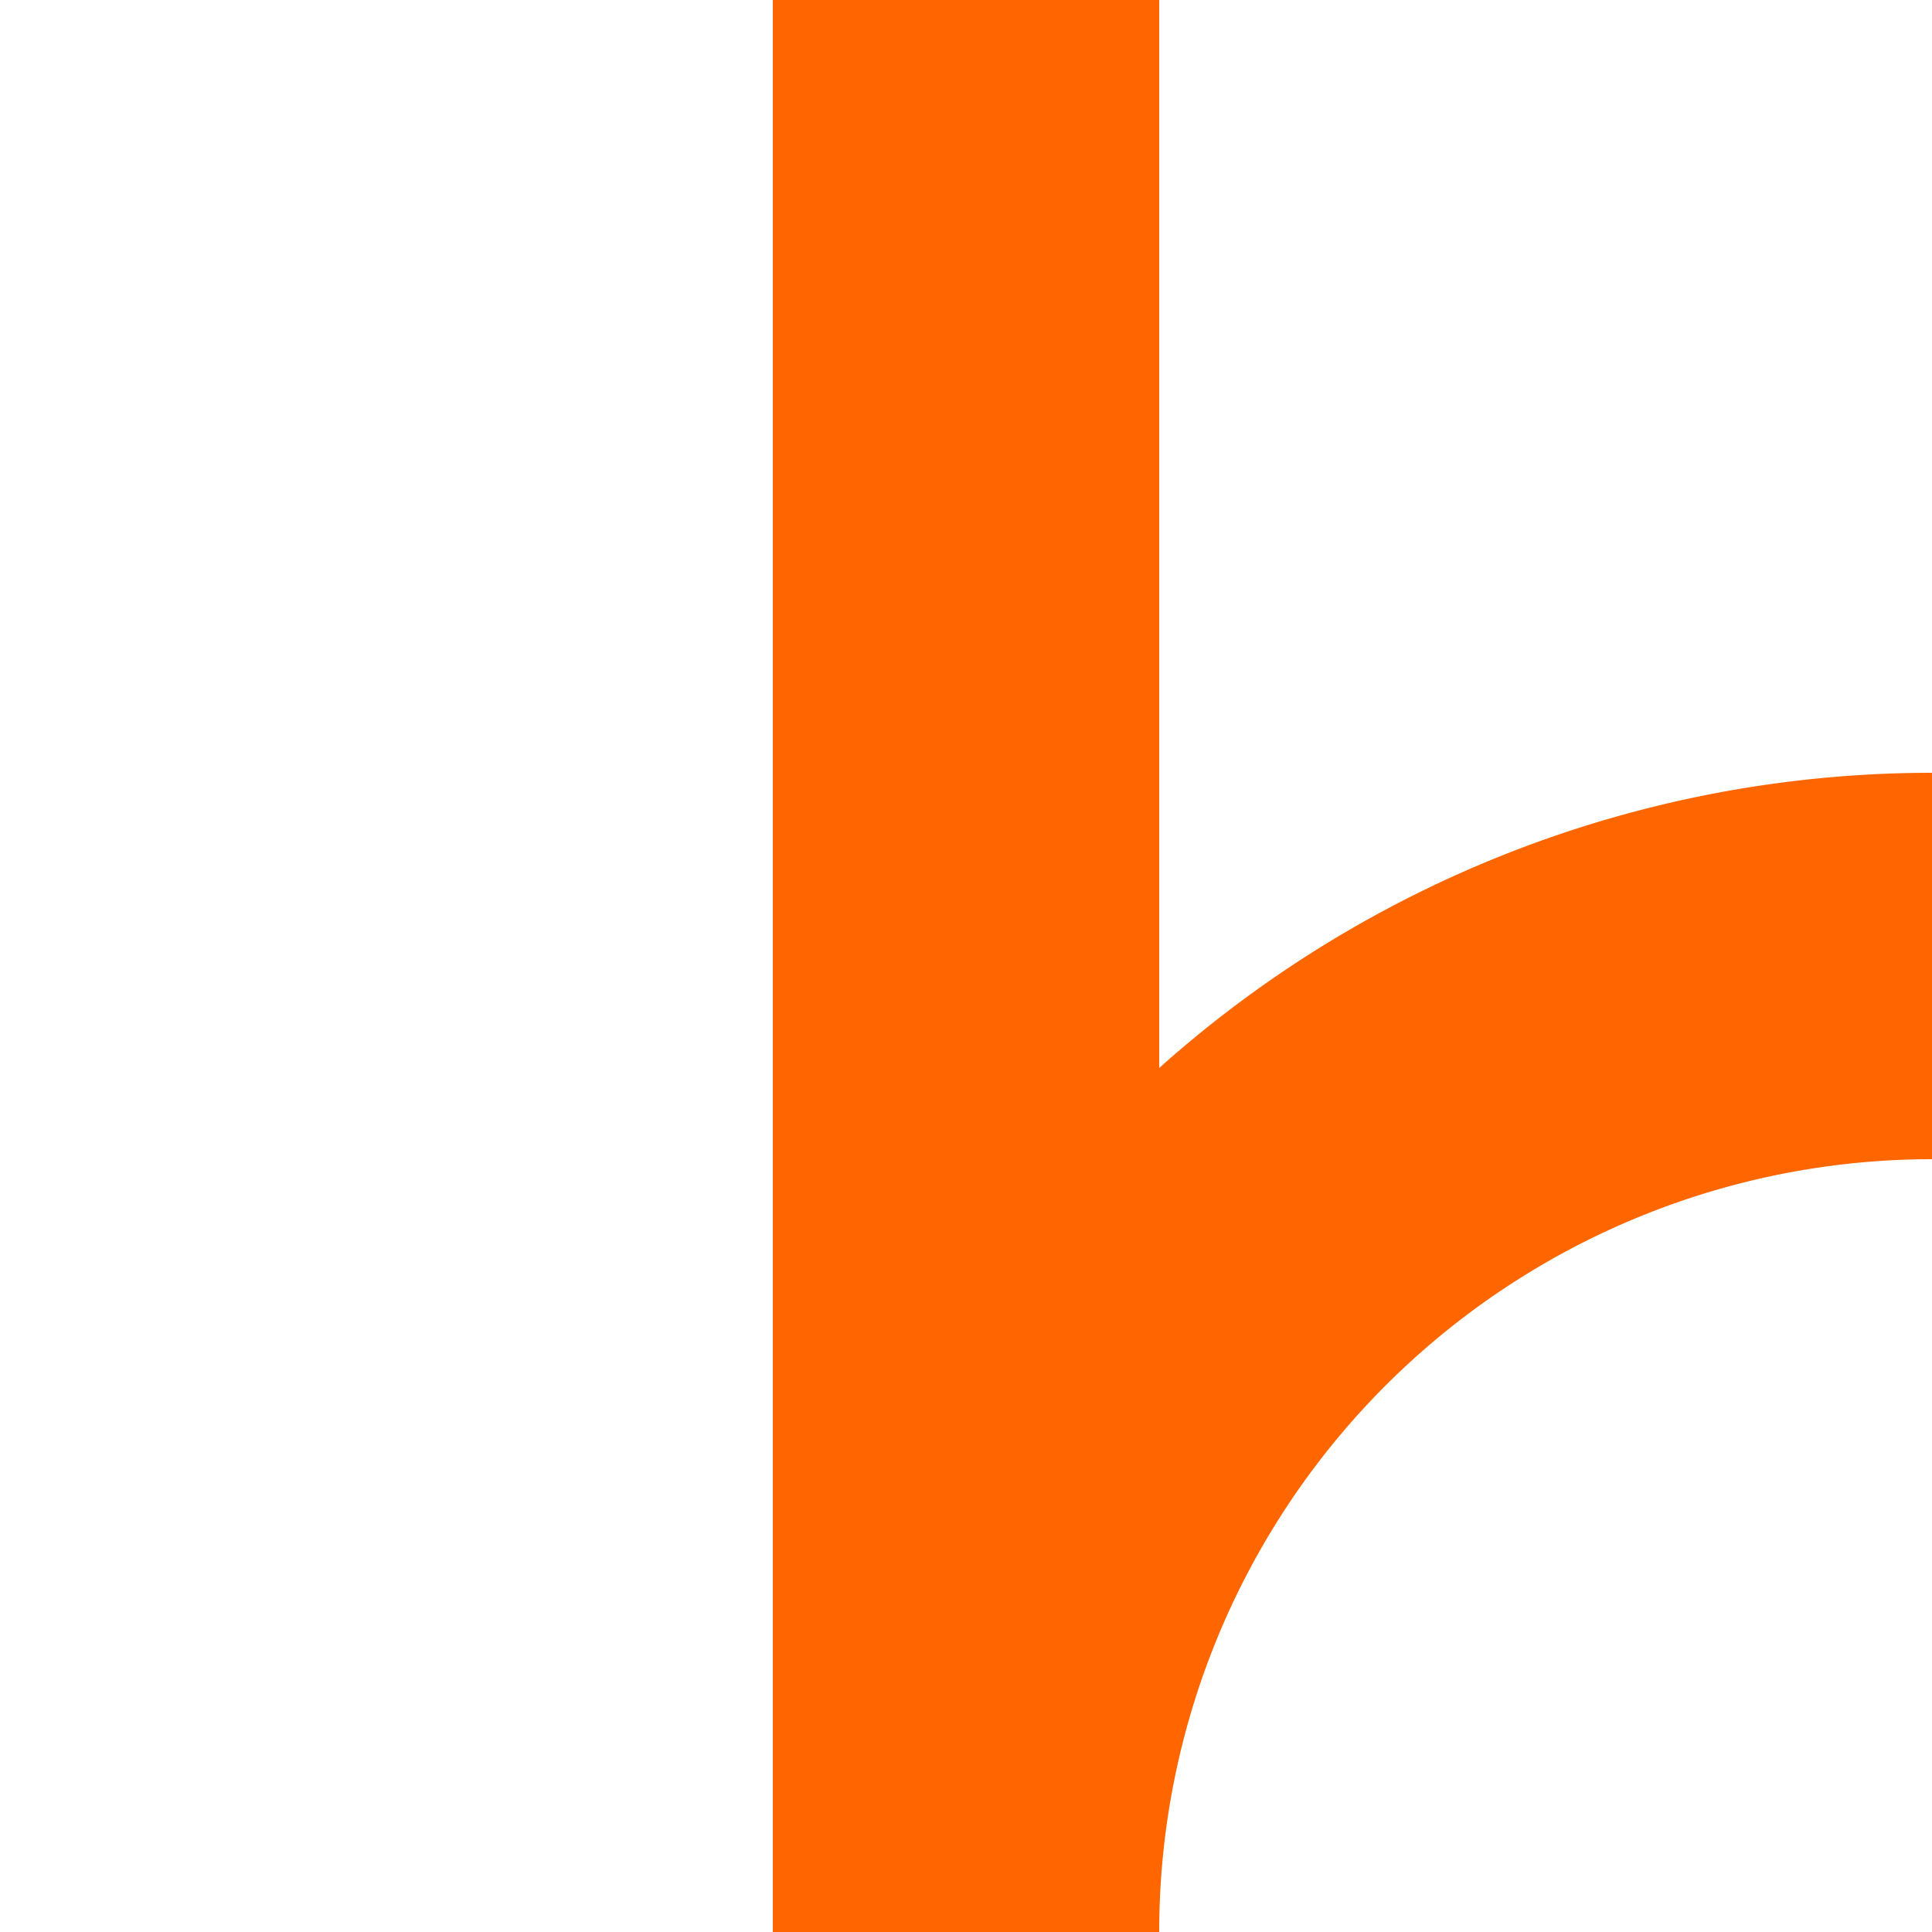
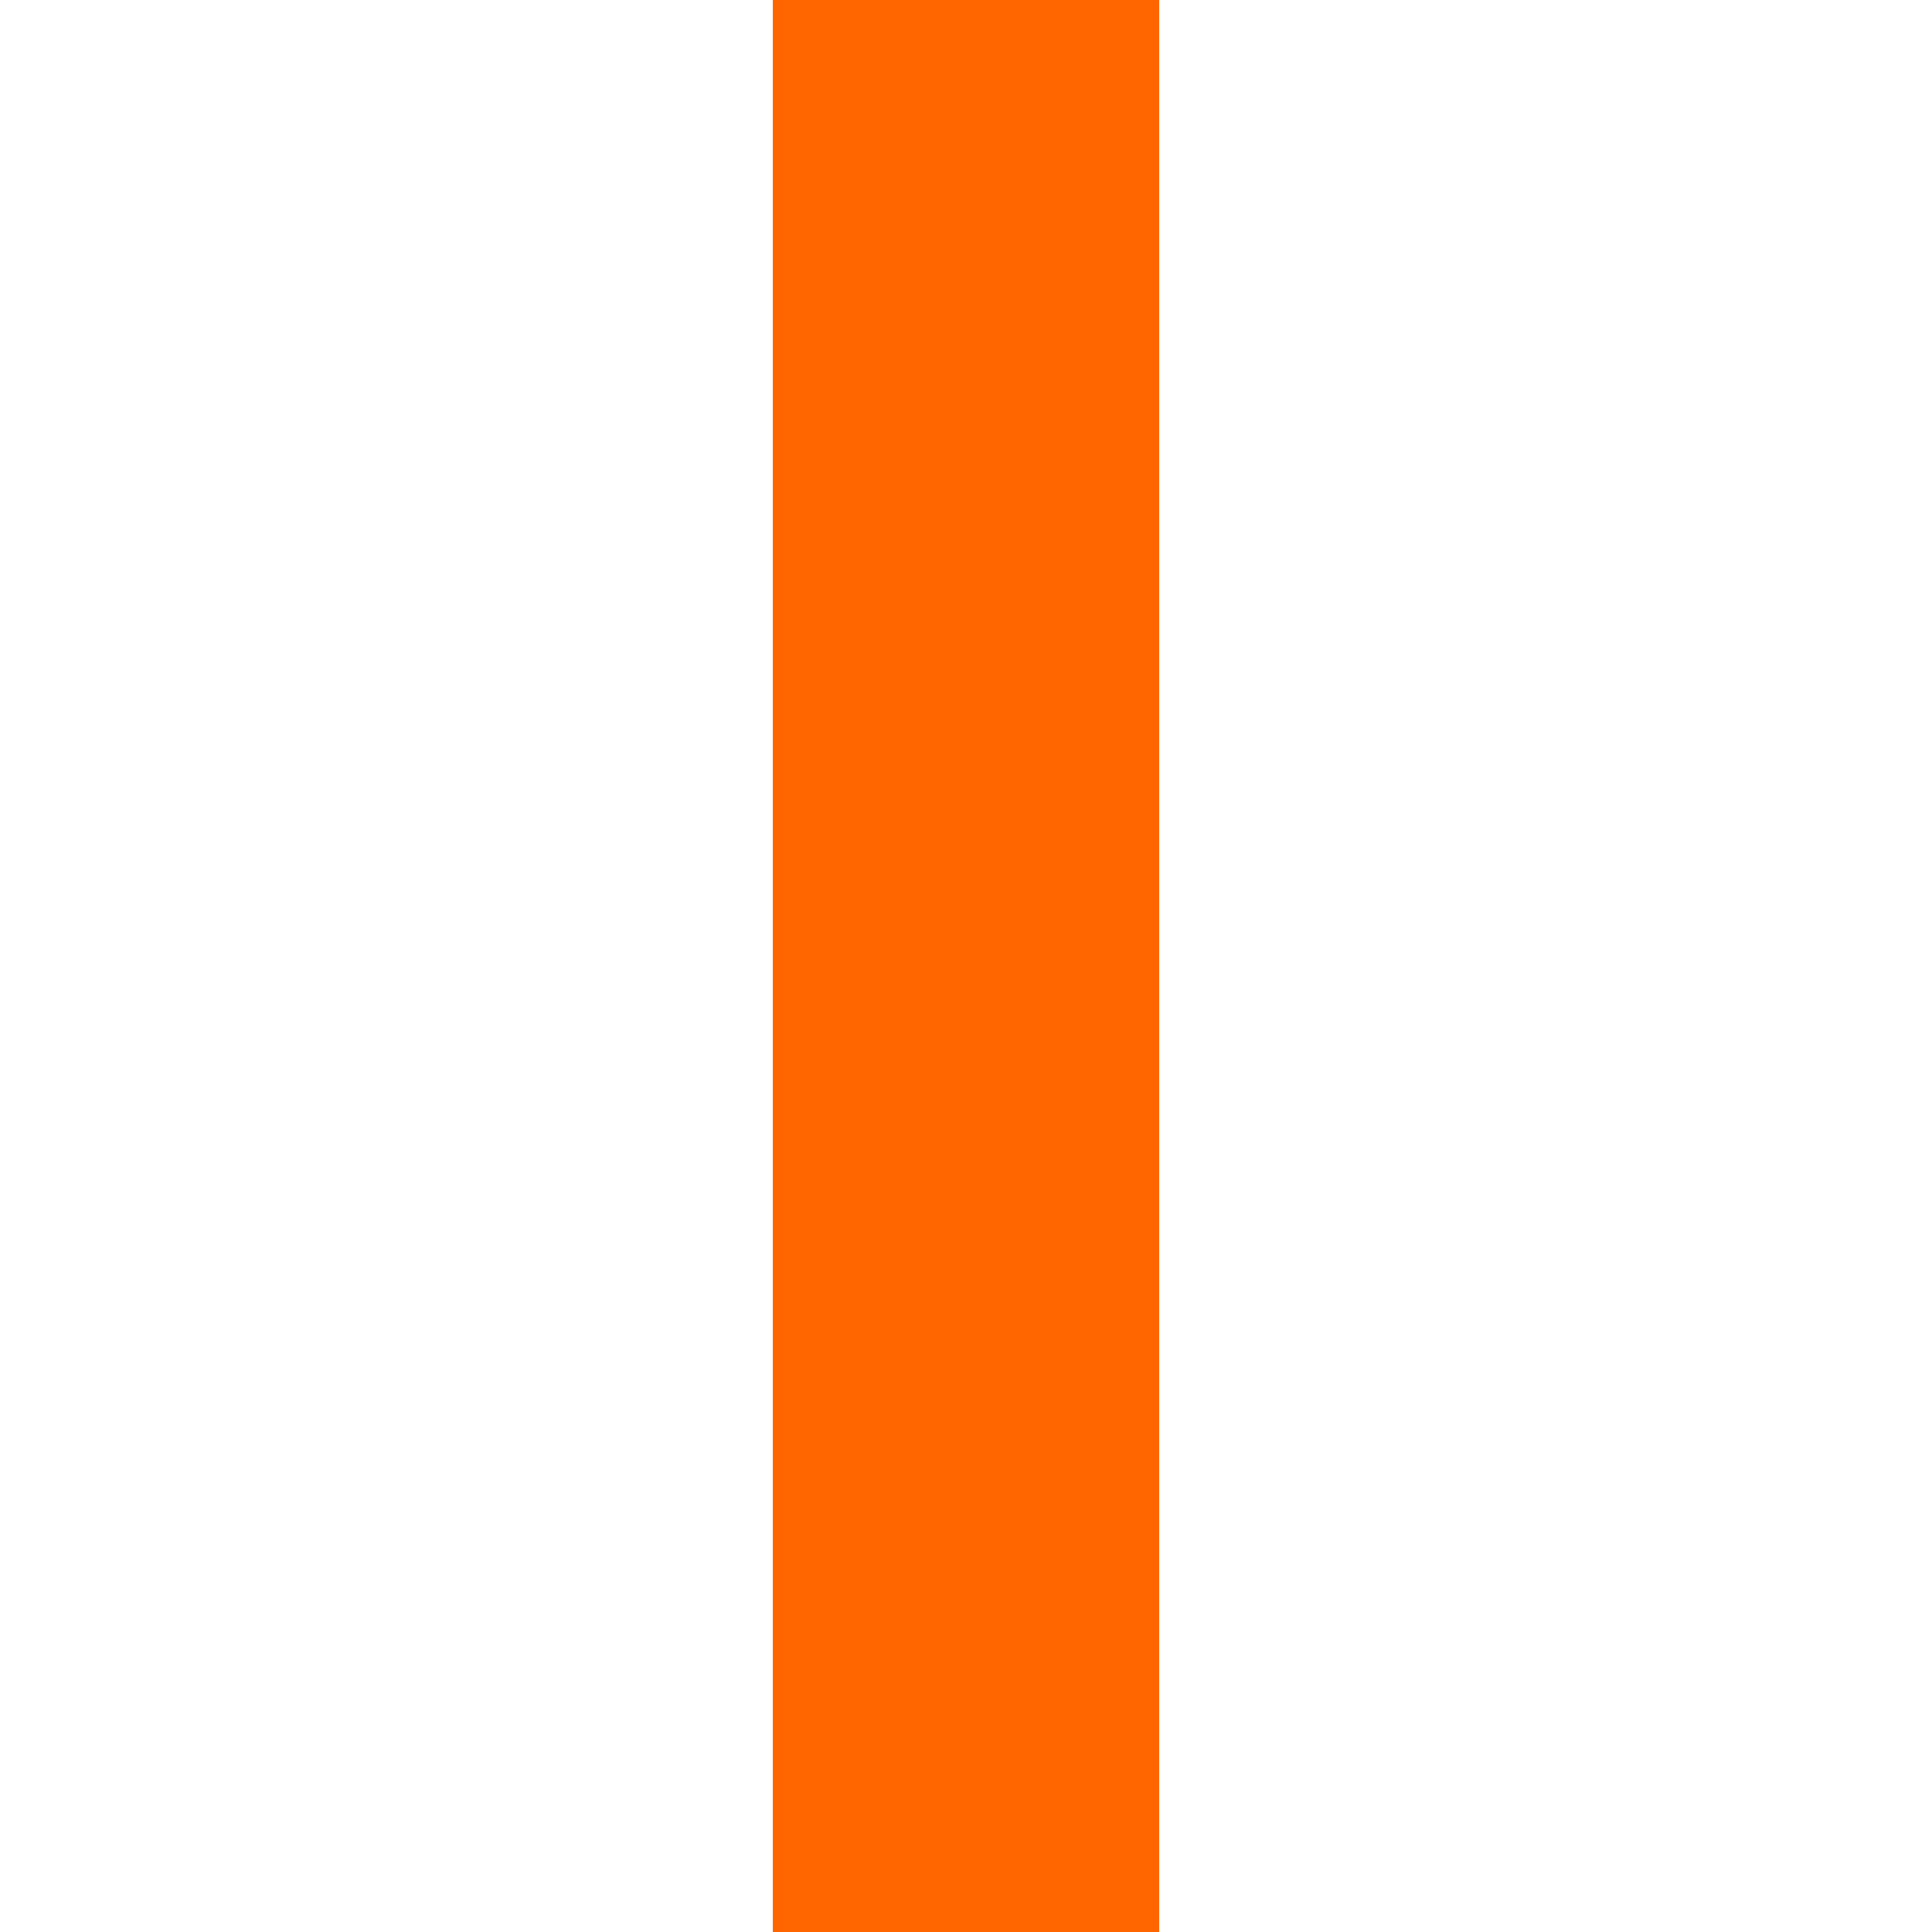
<svg xmlns="http://www.w3.org/2000/svg" width="500" height="500">
  <title>ABZg+l orange</title>
-   <path stroke="#FF6600" d="M 250,0 V 500 A 250,250 0 0 1 500,250" stroke-width="100" fill="none" />
+   <path stroke="#FF6600" d="M 250,0 V 500 " stroke-width="100" fill="none" />
</svg>